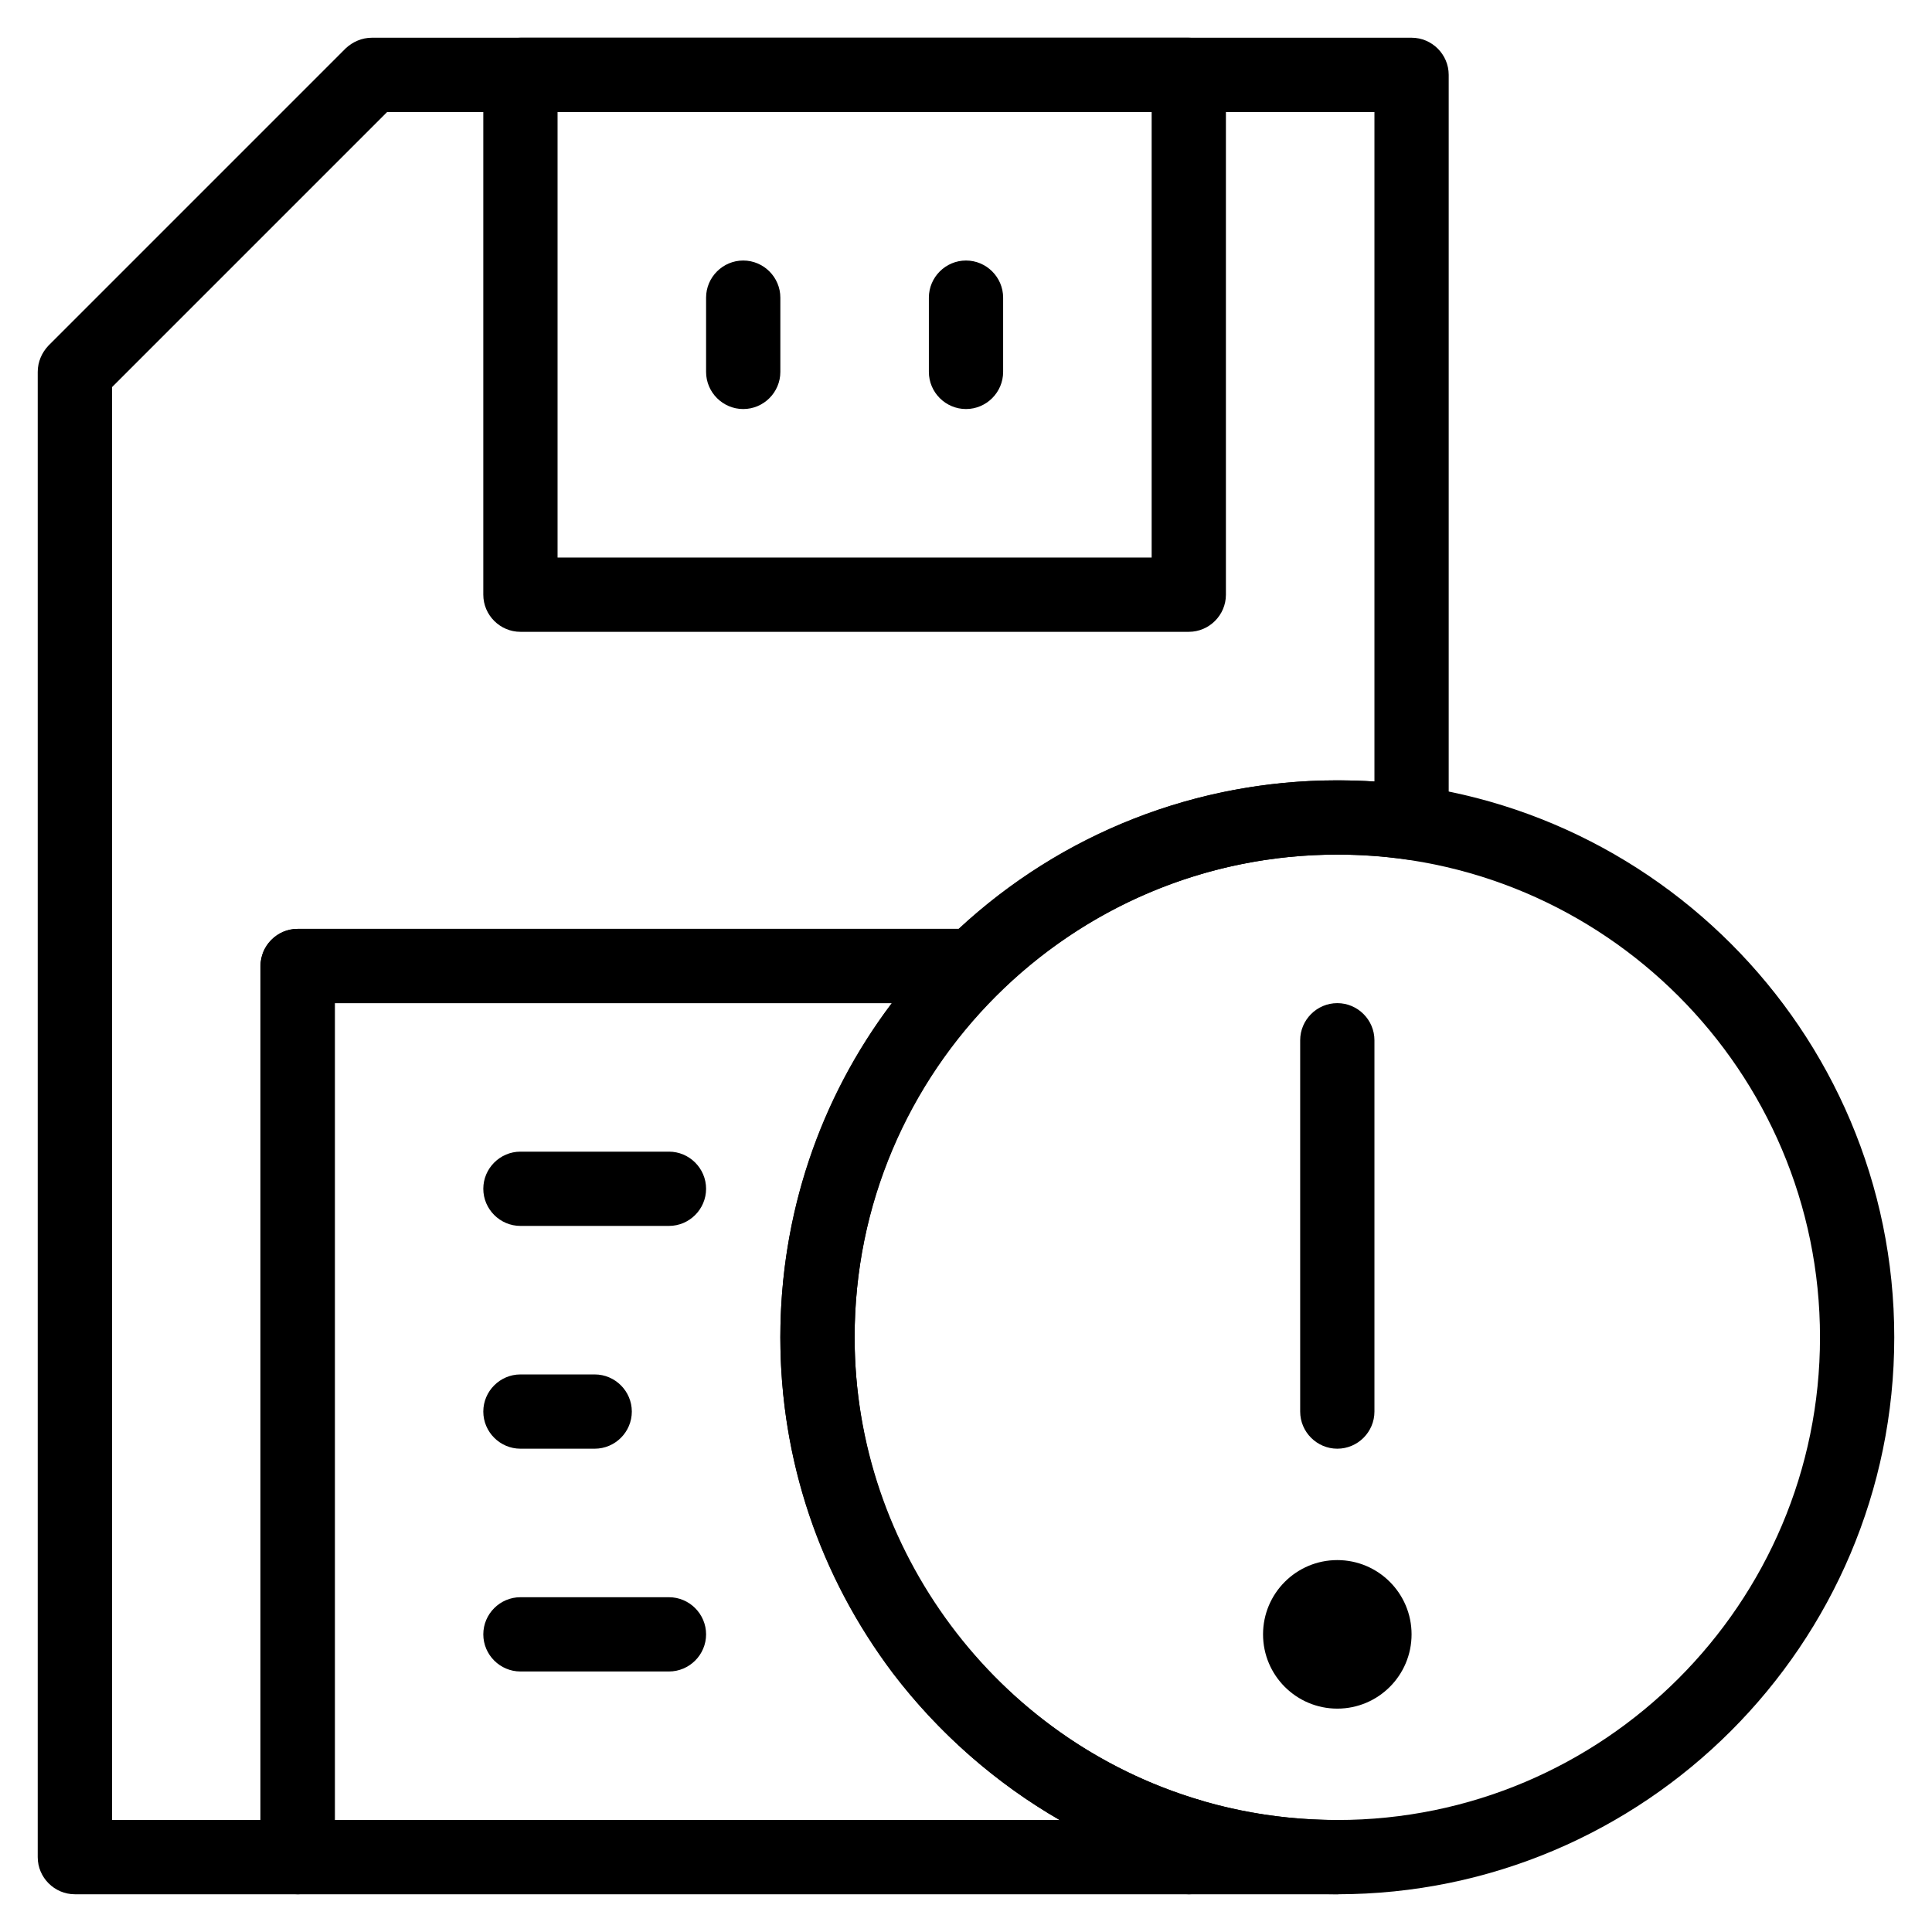
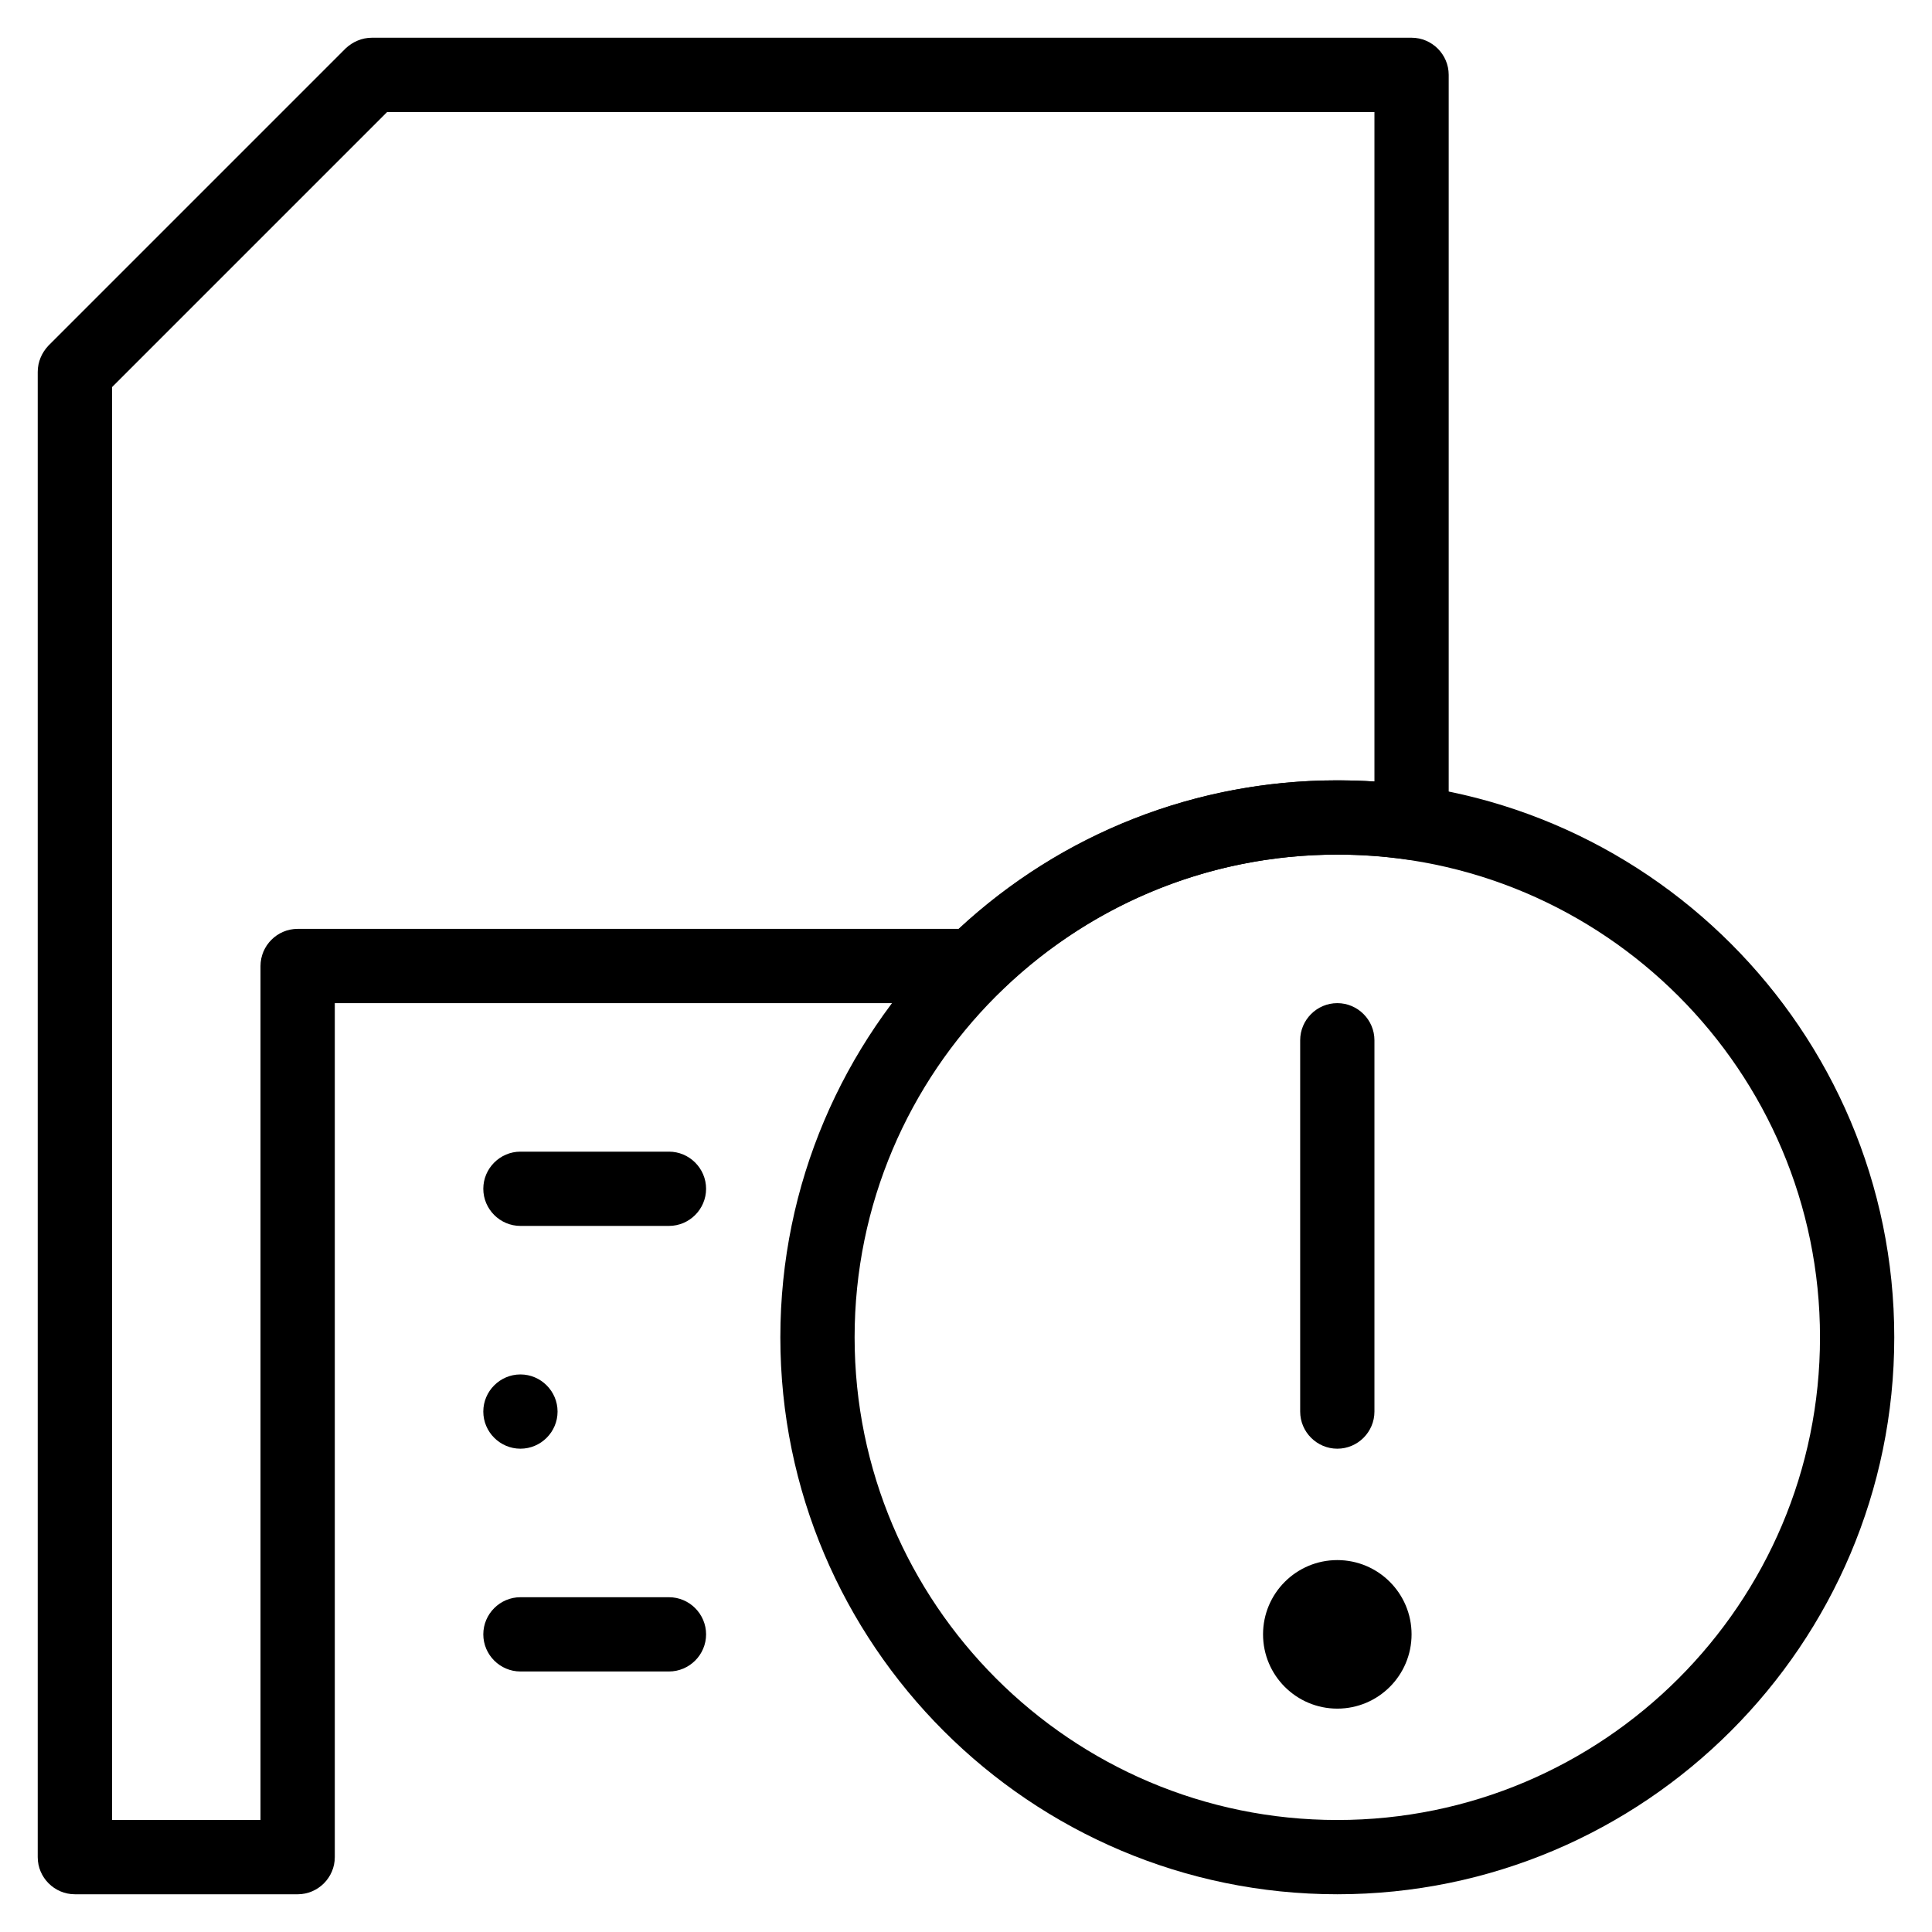
<svg xmlns="http://www.w3.org/2000/svg" fill="#000000" width="800px" height="800px" version="1.1" viewBox="144 144 512 512">
  <g>
-     <path d="m459.04 311.44h-177.12c-5.41 0-9.84-4.43-9.84-9.84v-137.76c0-5.41 4.43-9.84 9.84-9.84h177.12c5.41 0 9.84 4.43 9.84 9.84v137.76c0 5.414-4.43 9.84-9.84 9.84zm-167.28-19.68h157.44v-118.08h-157.44z" />
-     <path d="m400 252.4c-5.41 0-9.84-4.43-9.84-9.84v-19.68c0-5.41 4.43-9.84 9.84-9.84s9.84 4.43 9.84 9.84v19.68c0 5.41-4.43 9.84-9.84 9.84z" />
-     <path d="m340.96 252.4c-5.41 0-9.84-4.43-9.84-9.84v-19.68c0-5.41 4.43-9.84 9.84-9.84 5.41 0 9.84 4.43 9.84 9.84v19.68c0 5.41-4.426 9.84-9.84 9.84z" />
    <path d="m321.28 468.88h-39.359c-5.41 0-9.84-4.43-9.84-9.84 0-5.41 4.43-9.84 9.84-9.84h39.359c5.41 0 9.84 4.43 9.84 9.84 0 5.41-4.426 9.84-9.84 9.84z" />
-     <path d="m301.6 527.92h-19.68c-5.41 0-9.84-4.43-9.84-9.84s4.43-9.84 9.84-9.84h19.68c5.41 0 9.84 4.43 9.84 9.84 0 5.414-4.426 9.84-9.84 9.84z" />
+     <path d="m301.6 527.92h-19.68c-5.41 0-9.84-4.43-9.84-9.84s4.43-9.84 9.84-9.84c5.41 0 9.84 4.43 9.84 9.84 0 5.414-4.426 9.84-9.84 9.84z" />
    <path d="m321.28 586.96h-39.359c-5.41 0-9.84-4.43-9.84-9.84s4.43-9.84 9.84-9.84h39.359c5.41 0 9.84 4.43 9.84 9.84s-4.426 9.84-9.84 9.84z" />
-     <path d="m498.4 646h-39.359c-5.41 0-9.84-4.43-9.84-9.84v-5.707c0-3.148 1.477-6.004 3.938-7.871 2.461-1.871 5.707-2.461 8.66-1.574 11.809 3.543 24.109 5.312 36.508 5.312 5.41 0 9.84 4.43 9.84 9.84-0.004 5.41-4.332 9.84-9.746 9.84z" />
    <path d="m222.88 646h-59.043c-5.41 0-9.84-4.43-9.84-9.84v-393.6c0-2.656 1.082-5.117 2.856-6.988l78.719-78.719c1.871-1.77 4.332-2.856 6.988-2.856h275.52c5.41 0 9.84 4.43 9.84 9.84v198.18c0 2.856-1.277 5.609-3.344 7.477-2.164 1.871-5.019 2.754-7.871 2.262-6.102-0.887-12.203-1.277-18.301-1.277-33.652 0-65.438 12.988-89.543 36.508-1.871 1.77-4.328 2.856-6.887 2.856h-169.25v226.32c0 5.41-4.43 9.84-9.84 9.84zm-49.199-19.68h39.359v-226.32c0-5.41 4.43-9.84 9.84-9.84h175.15c27.355-25.387 62.879-39.359 100.37-39.359 3.246 0 6.594 0.098 9.84 0.297v-177.42h-261.64l-72.914 72.914z" />
-     <path d="m459.04 646h-236.16c-5.41 0-9.84-4.43-9.84-9.84v-236.16c0-5.41 4.43-9.84 9.84-9.84h179.09c4.035 0 7.578 2.461 9.152 6.102 1.477 3.738 0.59 7.969-2.262 10.727-24.797 24.305-38.375 56.68-38.375 91.414 0 56.188 37.59 106.57 91.414 122.61 4.133 1.277 6.988 5.117 6.988 9.445v5.707c-0.008 5.41-4.438 9.84-9.848 9.84zm-226.32-19.68h192.08c-17.023-9.84-32.176-23.125-44.184-38.867-19.484-25.883-29.816-56.582-29.816-89.055 0-32.375 10.332-63.172 29.52-88.559h-147.6z" />
    <path d="m498.4 646c-81.379 0-147.6-66.223-147.6-147.6 0-81.379 66.223-147.6 147.6-147.6 81.379 0 147.6 66.223 147.6 147.6 0 81.379-66.223 147.6-147.6 147.6zm0-275.52c-70.555 0-127.92 57.367-127.92 127.92 0 70.555 57.367 127.92 127.92 127.92 70.555 0 127.92-57.367 127.92-127.92 0-70.551-57.367-127.92-127.92-127.92z" />
    <path d="m498.4 527.92c-5.41 0-9.84-4.43-9.84-9.84v-98.398c0-5.41 4.43-9.84 9.84-9.84 5.41 0 9.84 4.43 9.84 9.84v98.398c0 5.414-4.426 9.84-9.84 9.84z" />
    <path d="m518.08 577.12c0 10.871-8.809 19.684-19.68 19.684-10.867 0-19.68-8.812-19.68-19.684 0-10.867 8.812-19.68 19.68-19.68 10.871 0 19.68 8.812 19.68 19.68" />
  </g>
</svg>